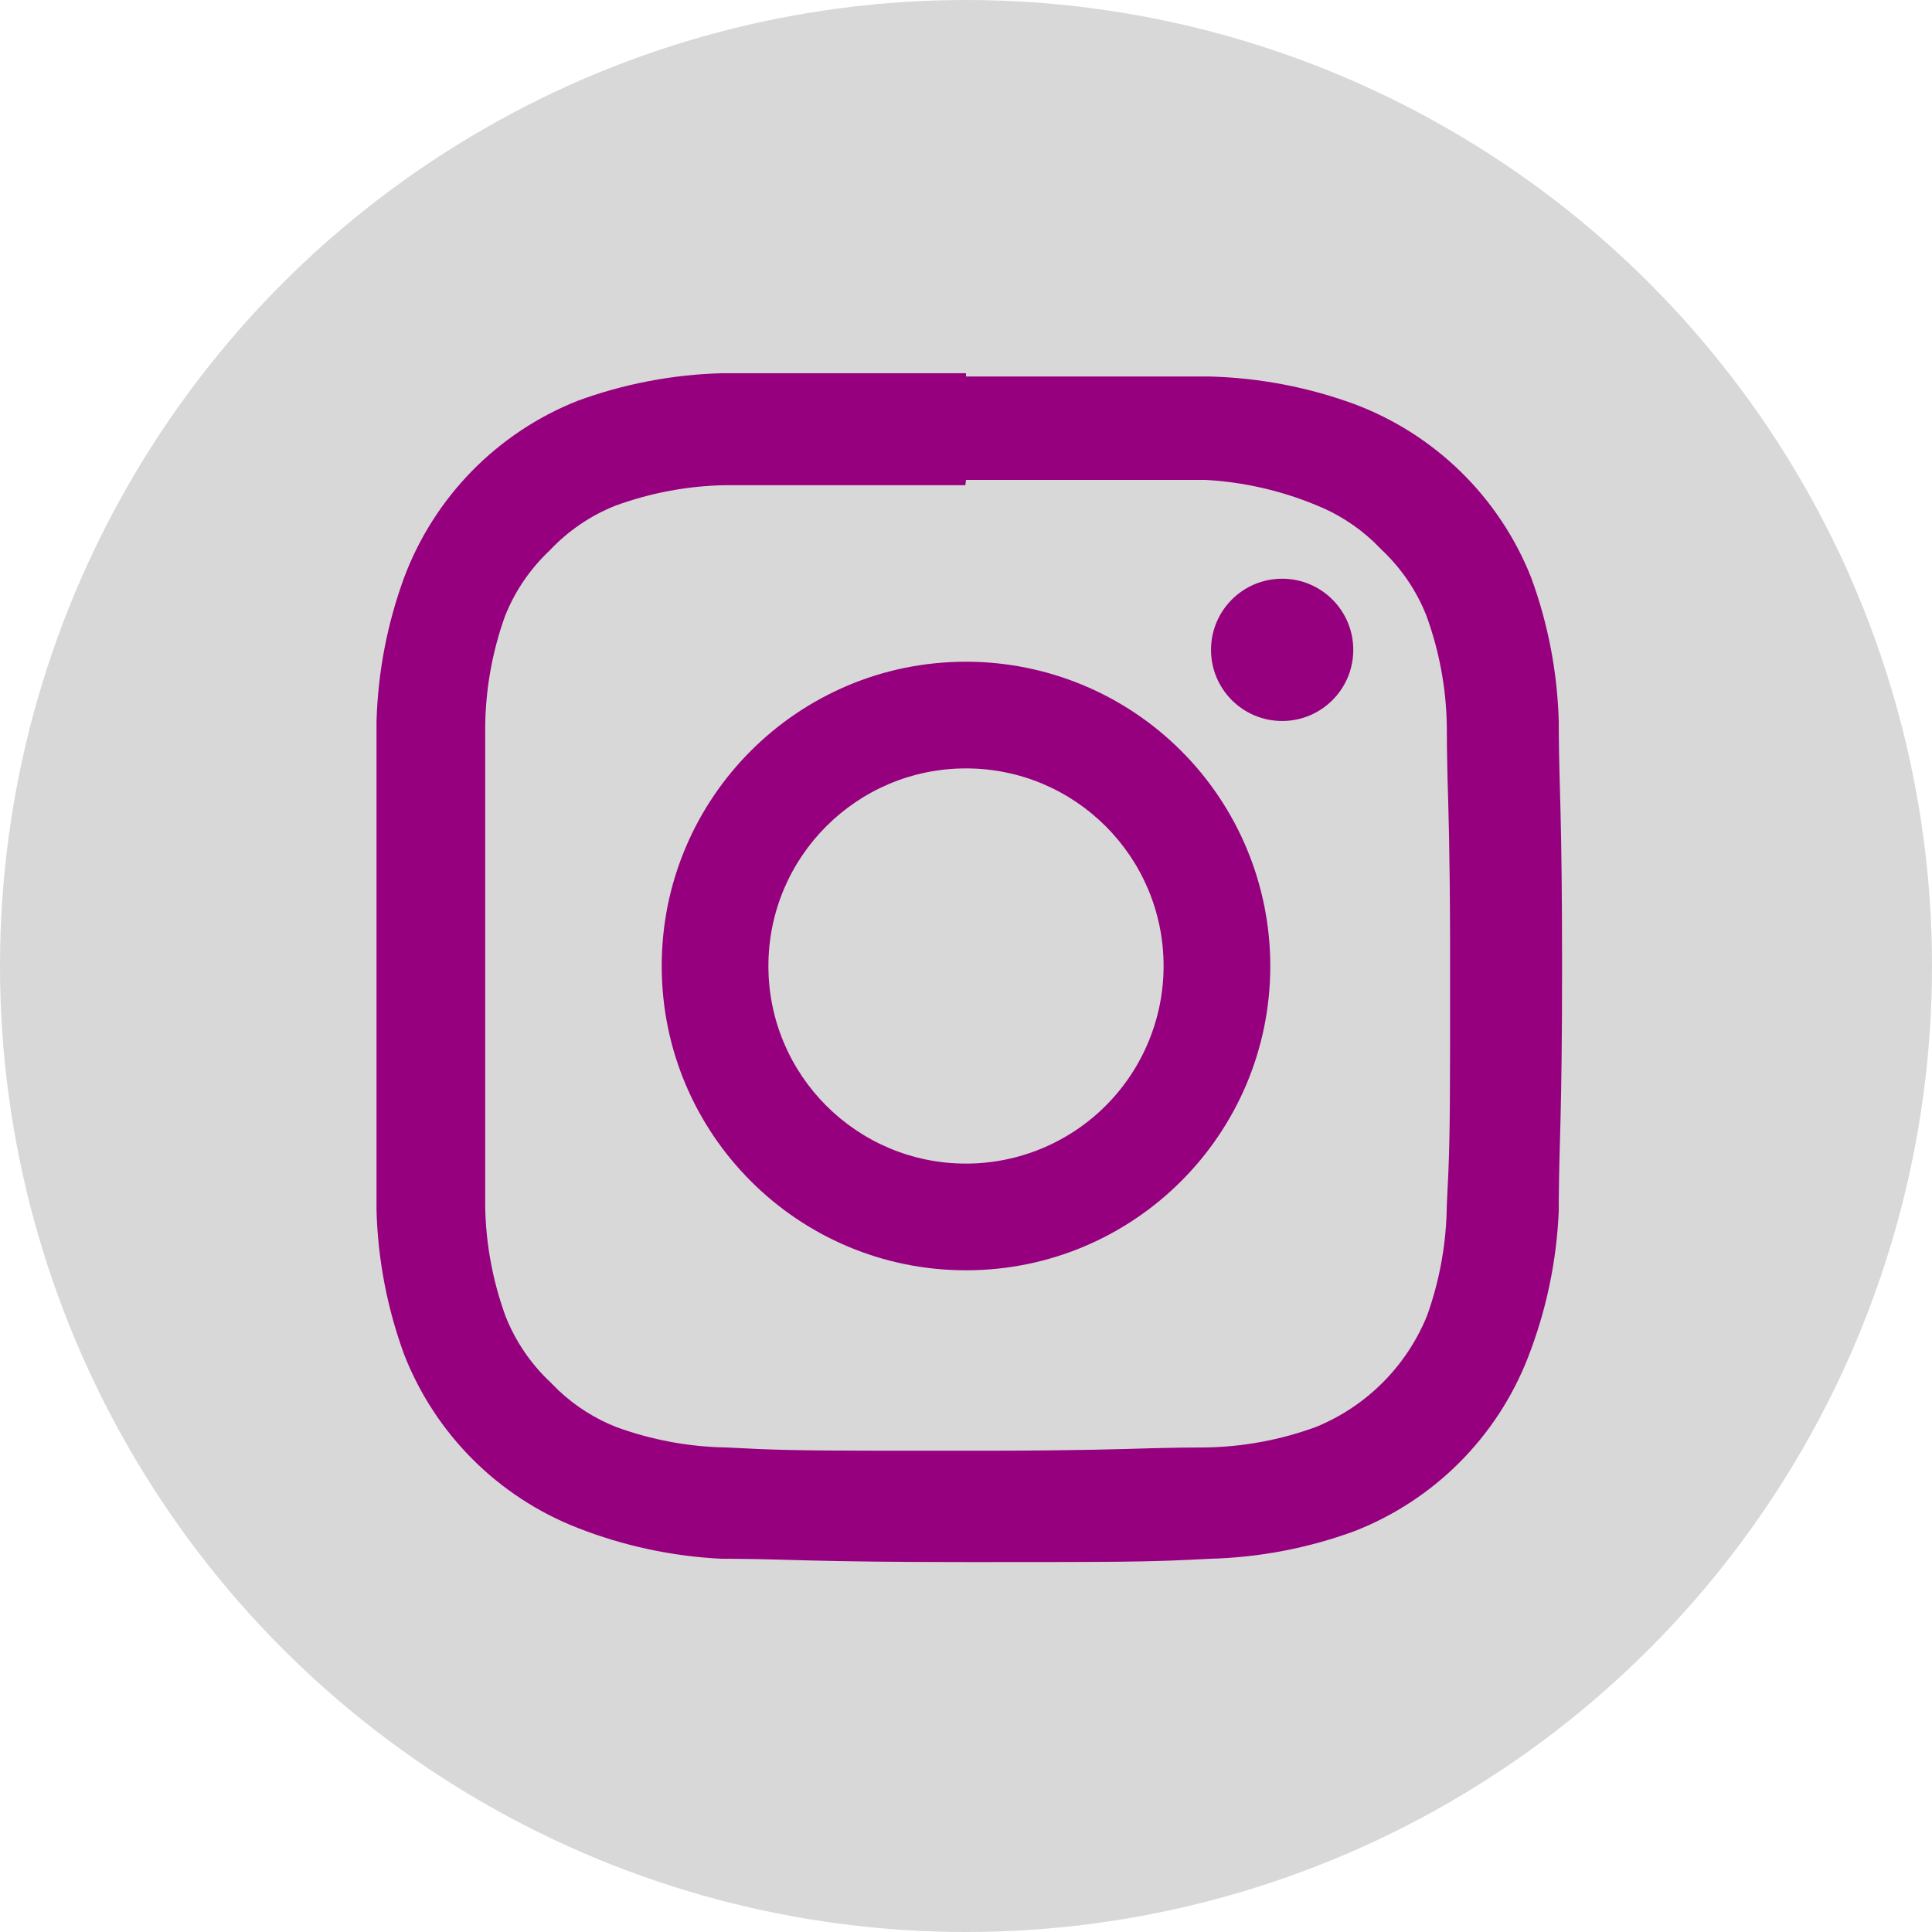
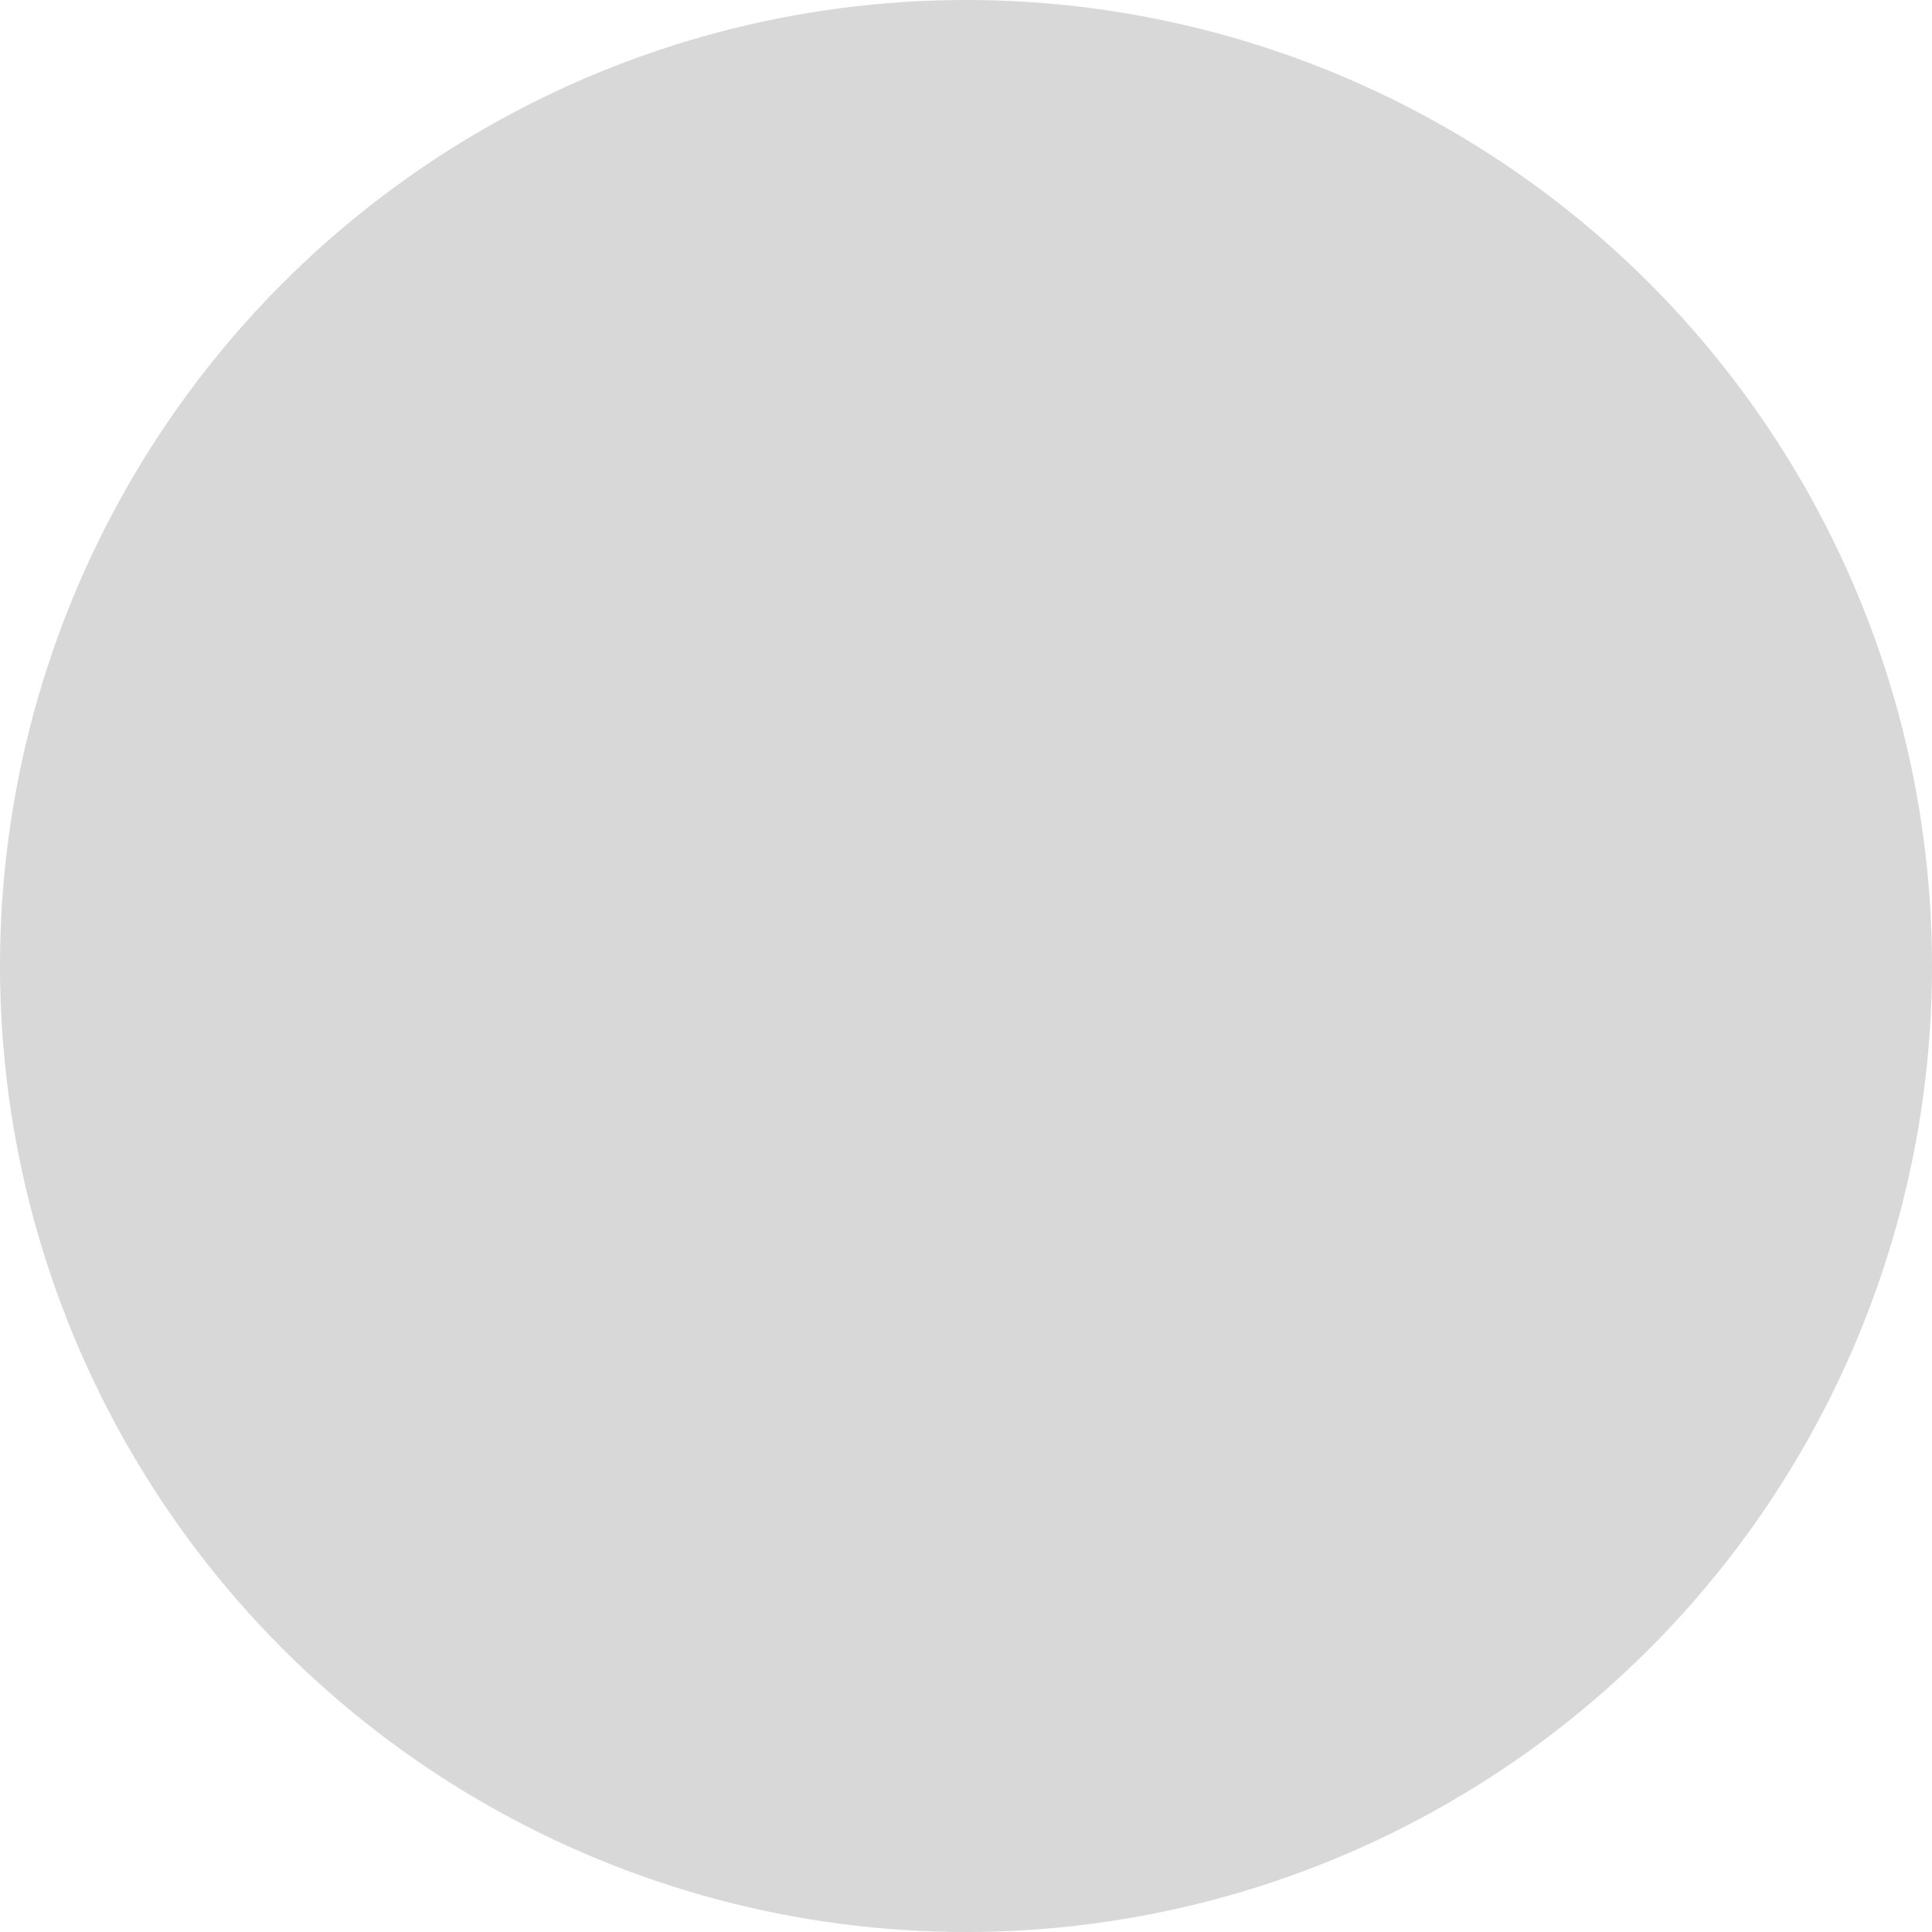
<svg xmlns="http://www.w3.org/2000/svg" width="44px" height="44px" viewBox="0 0 44 44" version="1.1">
  <title>Group 2</title>
  <g id="Symbols" stroke="none" stroke-width="1" fill="none" fill-rule="evenodd">
    <g id="menu" transform="translate(-1280, -116)">
      <g transform="translate(0, 12)" id="manu-asl-viterbo">
        <g id="Group-2" transform="translate(1280, 104)">
          <circle id="Oval-Copy" fill="#D8D8D8" cx="22" cy="22" r="22" />
          <g id="Icons/logos/instagram" transform="translate(4, 4)">
            <g id="Layer_18">
              <rect id="Rectangle" x="0" y="0" width="36" height="36" />
            </g>
-             <path d="M18,4.5 L18,4.575 L18,4.575 L23.565,4.575 C24.687,4.606 25.796,4.818 26.85,5.205 C28.686,5.895 30.146,7.327 30.87,9.15 C31.257,10.204 31.469,11.313 31.5,12.435 L31.5,12.435 L31.501,12.695 C31.509,13.946 31.575,14.569 31.575,18 C31.575,21.431 31.509,22.002 31.501,23.296 L31.5,23.565 C31.454,24.716 31.215,25.852 30.795,26.925 C30.088,28.733 28.658,30.163 26.85,30.87 C25.796,31.257 24.687,31.469 23.565,31.5 C23.25,31.516 22.982,31.529 22.716,31.539 L22.489,31.547 C21.878,31.567 21.218,31.572 19.987,31.574 L18.334,31.575 L18.334,31.575 L18,31.575 C14.569,31.575 13.998,31.509 12.704,31.501 L12.435,31.5 C11.309,31.445 10.199,31.207 9.15,30.795 C7.342,30.088 5.912,28.658 5.205,26.85 C4.818,25.796 4.606,24.687 4.575,23.565 L4.575,23.565 L4.575,12.435 C4.606,11.313 4.818,10.204 5.205,9.15 C5.895,7.314 7.327,5.854 9.15,5.13 C10.204,4.743 11.313,4.531 12.435,4.5 L12.435,4.5 L18,4.5 Z M23.46,6.93 L18,6.93 L17.985,7.05 L17.985,7.05 L12.525,7.05 C11.67,7.064 10.823,7.222 10.02,7.515 C9.451,7.74 8.939,8.089 8.52,8.535 C8.074,8.954 7.725,9.466 7.5,10.035 C7.21,10.844 7.058,11.696 7.05,12.555 L7.05,12.555 L7.05,23.475 C7.064,24.33 7.222,25.177 7.515,25.98 C7.74,26.549 8.089,27.061 8.535,27.48 L8.72,27.665 C9.101,28.023 9.547,28.307 10.035,28.5 C10.838,28.793 11.685,28.951 12.54,28.965 C13.653,29.024 14.162,29.036 16.048,29.039 L18.638,29.039 C20.646,29.034 21.495,29.003 22.254,28.982 L22.48,28.977 C22.781,28.97 23.085,28.965 23.46,28.965 C24.315,28.951 25.162,28.793 25.965,28.5 C27.117,28.031 28.031,27.117 28.5,25.965 C28.79,25.156 28.942,24.304 28.95,23.445 C29.009,22.332 29.021,21.823 29.024,19.937 L29.024,17.347 C29.019,15.339 28.988,14.49 28.967,13.731 L28.962,13.505 C28.955,13.204 28.95,12.9 28.95,12.525 C28.936,11.67 28.778,10.823 28.485,10.02 C28.26,9.451 27.911,8.939 27.465,8.52 L27.28,8.335 C26.899,7.977 26.453,7.693 25.965,7.5 C25.168,7.171 24.321,6.978 23.46,6.93 L23.46,6.93 Z M18,11.07 C19.838,11.07 21.601,11.8 22.9,13.1 C24.2,14.399 24.93,16.162 24.93,18 C24.93,21.827 21.827,24.93 18,24.93 C14.173,24.93 11.07,21.827 11.07,18 C11.07,14.173 14.173,11.07 18,11.07 Z M18,13.5 C15.515,13.5 13.5,15.515 13.5,18 C13.5,20.485 15.515,22.5 18,22.5 C19.193,22.5 20.338,22.026 21.182,21.182 C22.026,20.338 22.5,19.193 22.5,18 C22.5,15.515 20.485,13.5 18,13.5 Z M25.2,9.18 C26.095,9.18 26.82,9.905 26.82,10.8 C26.82,11.695 26.095,12.42 25.2,12.42 C24.305,12.42 23.58,11.695 23.58,10.8 C23.58,9.905 24.305,9.18 25.2,9.18 Z" id="Combined-Shape" fill="#96007E" fill-rule="nonzero" />
          </g>
        </g>
      </g>
    </g>
  </g>
</svg>